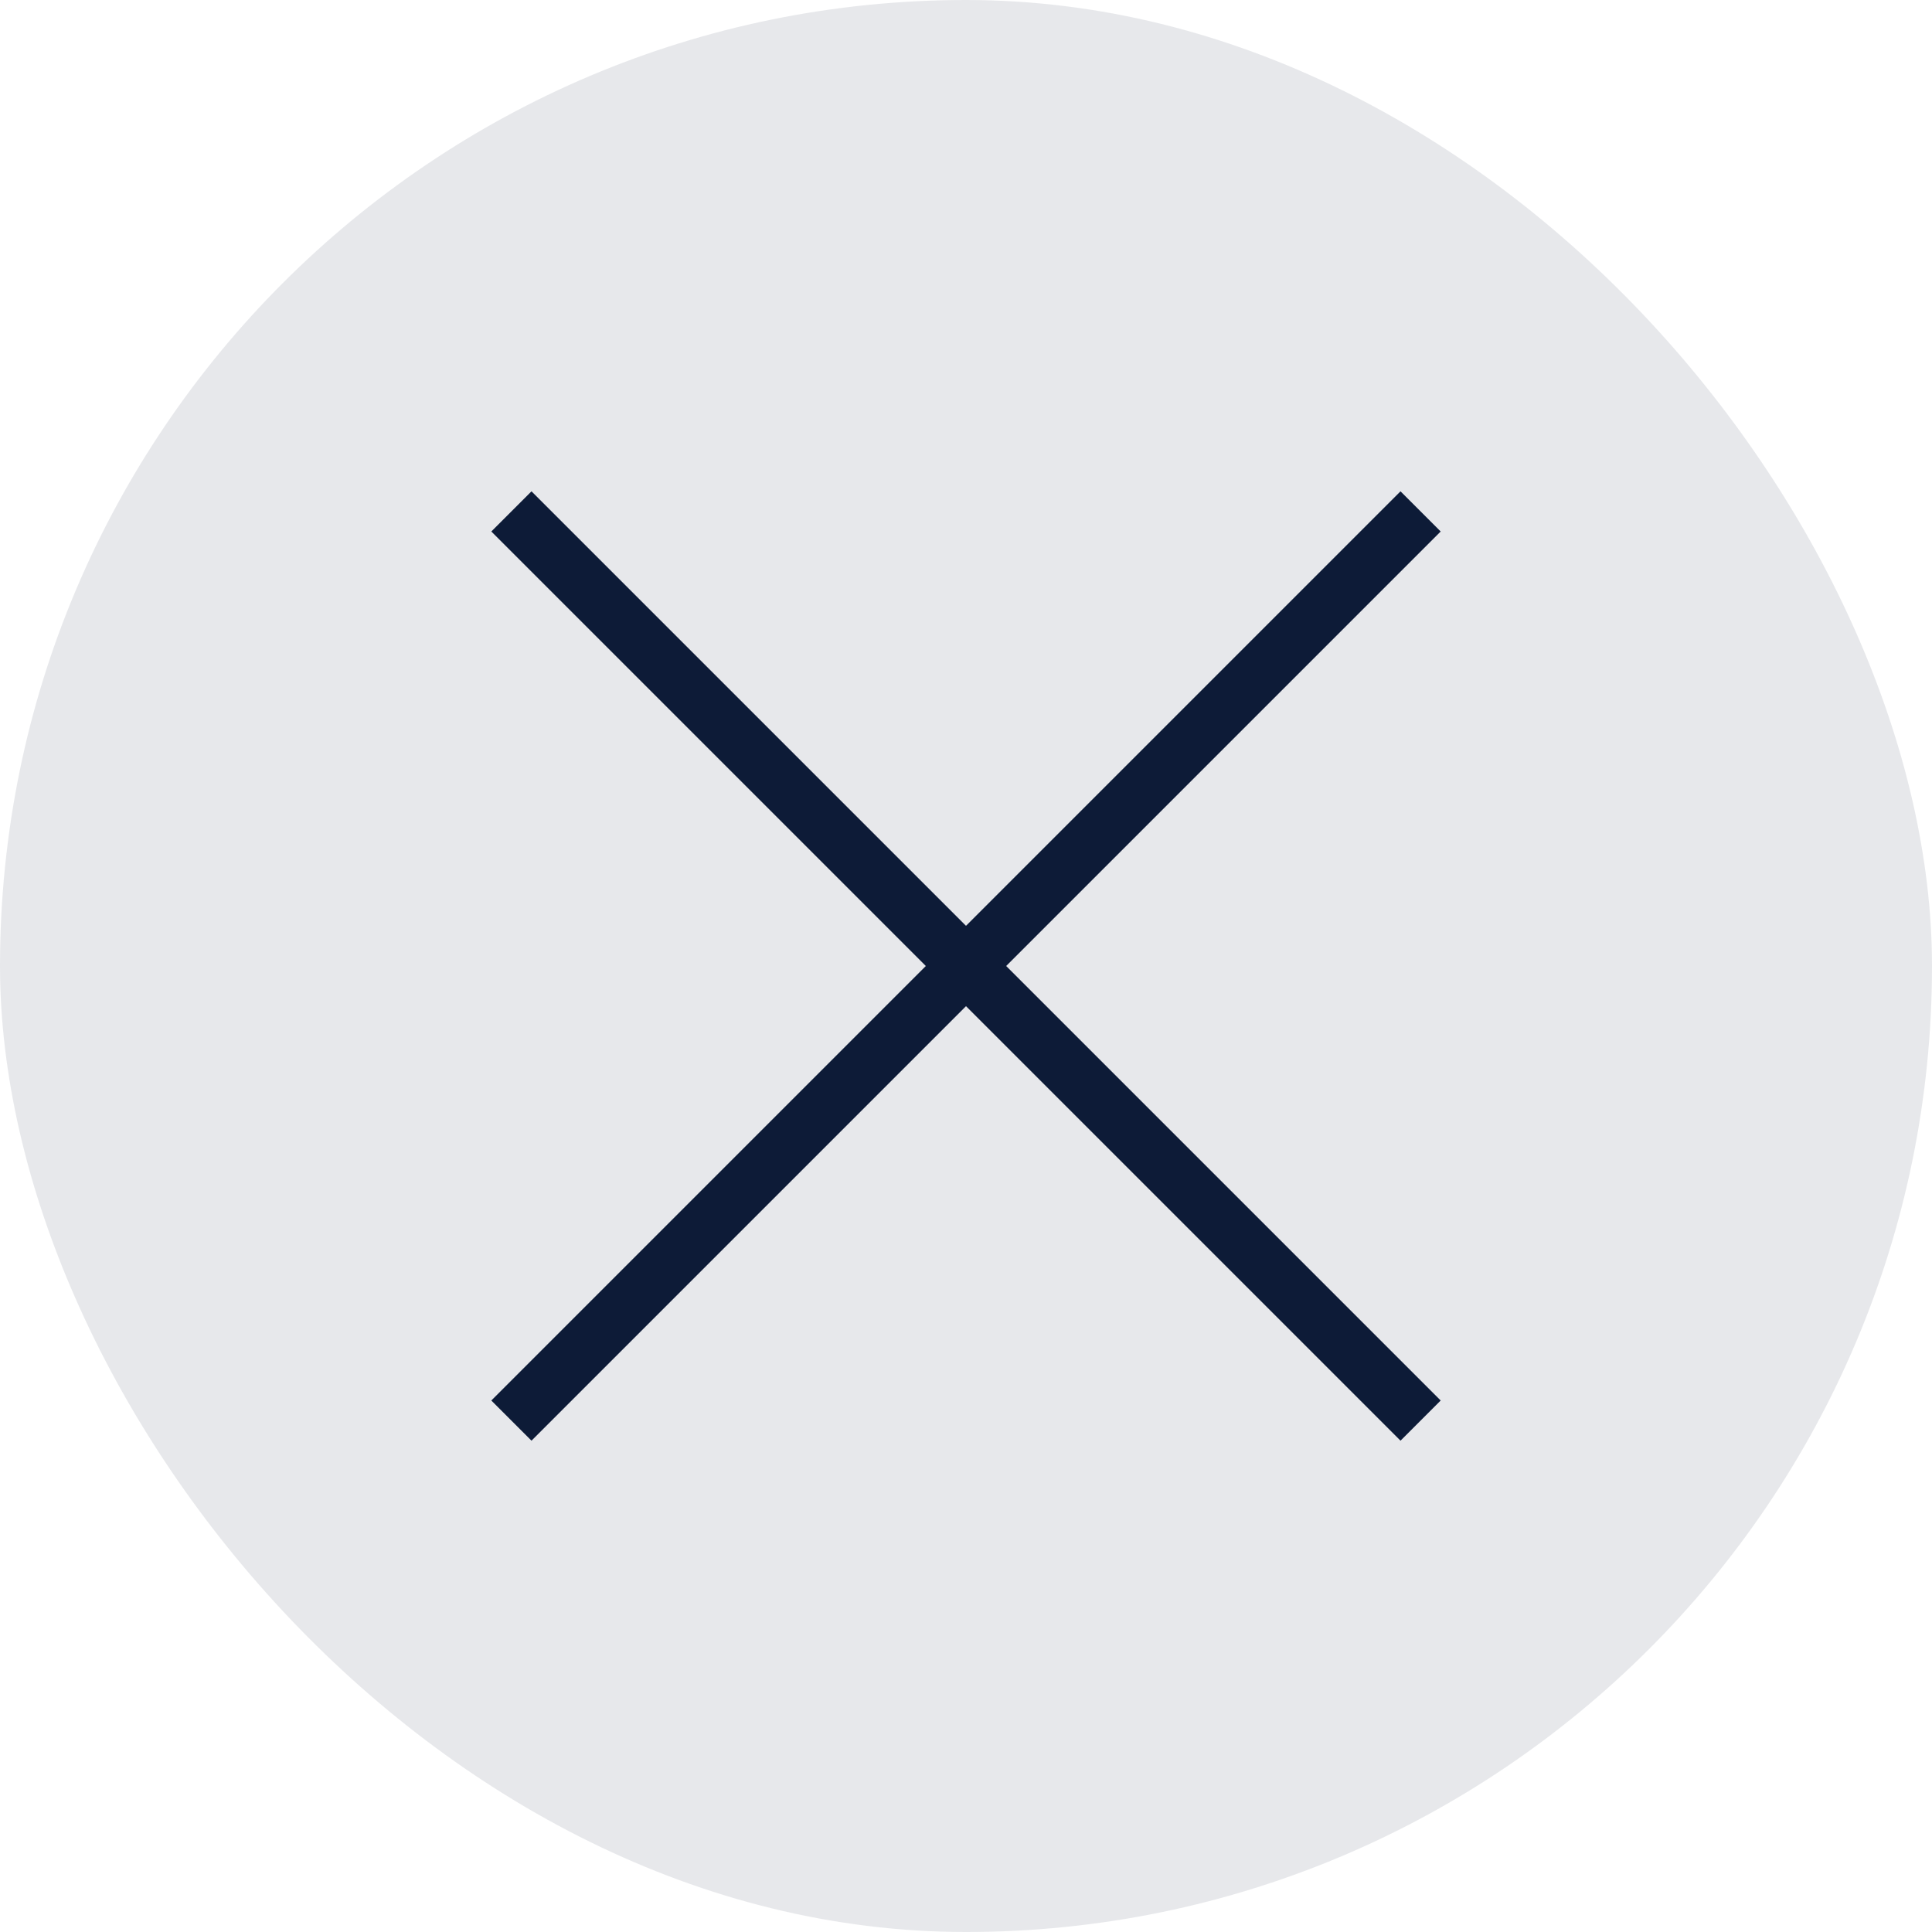
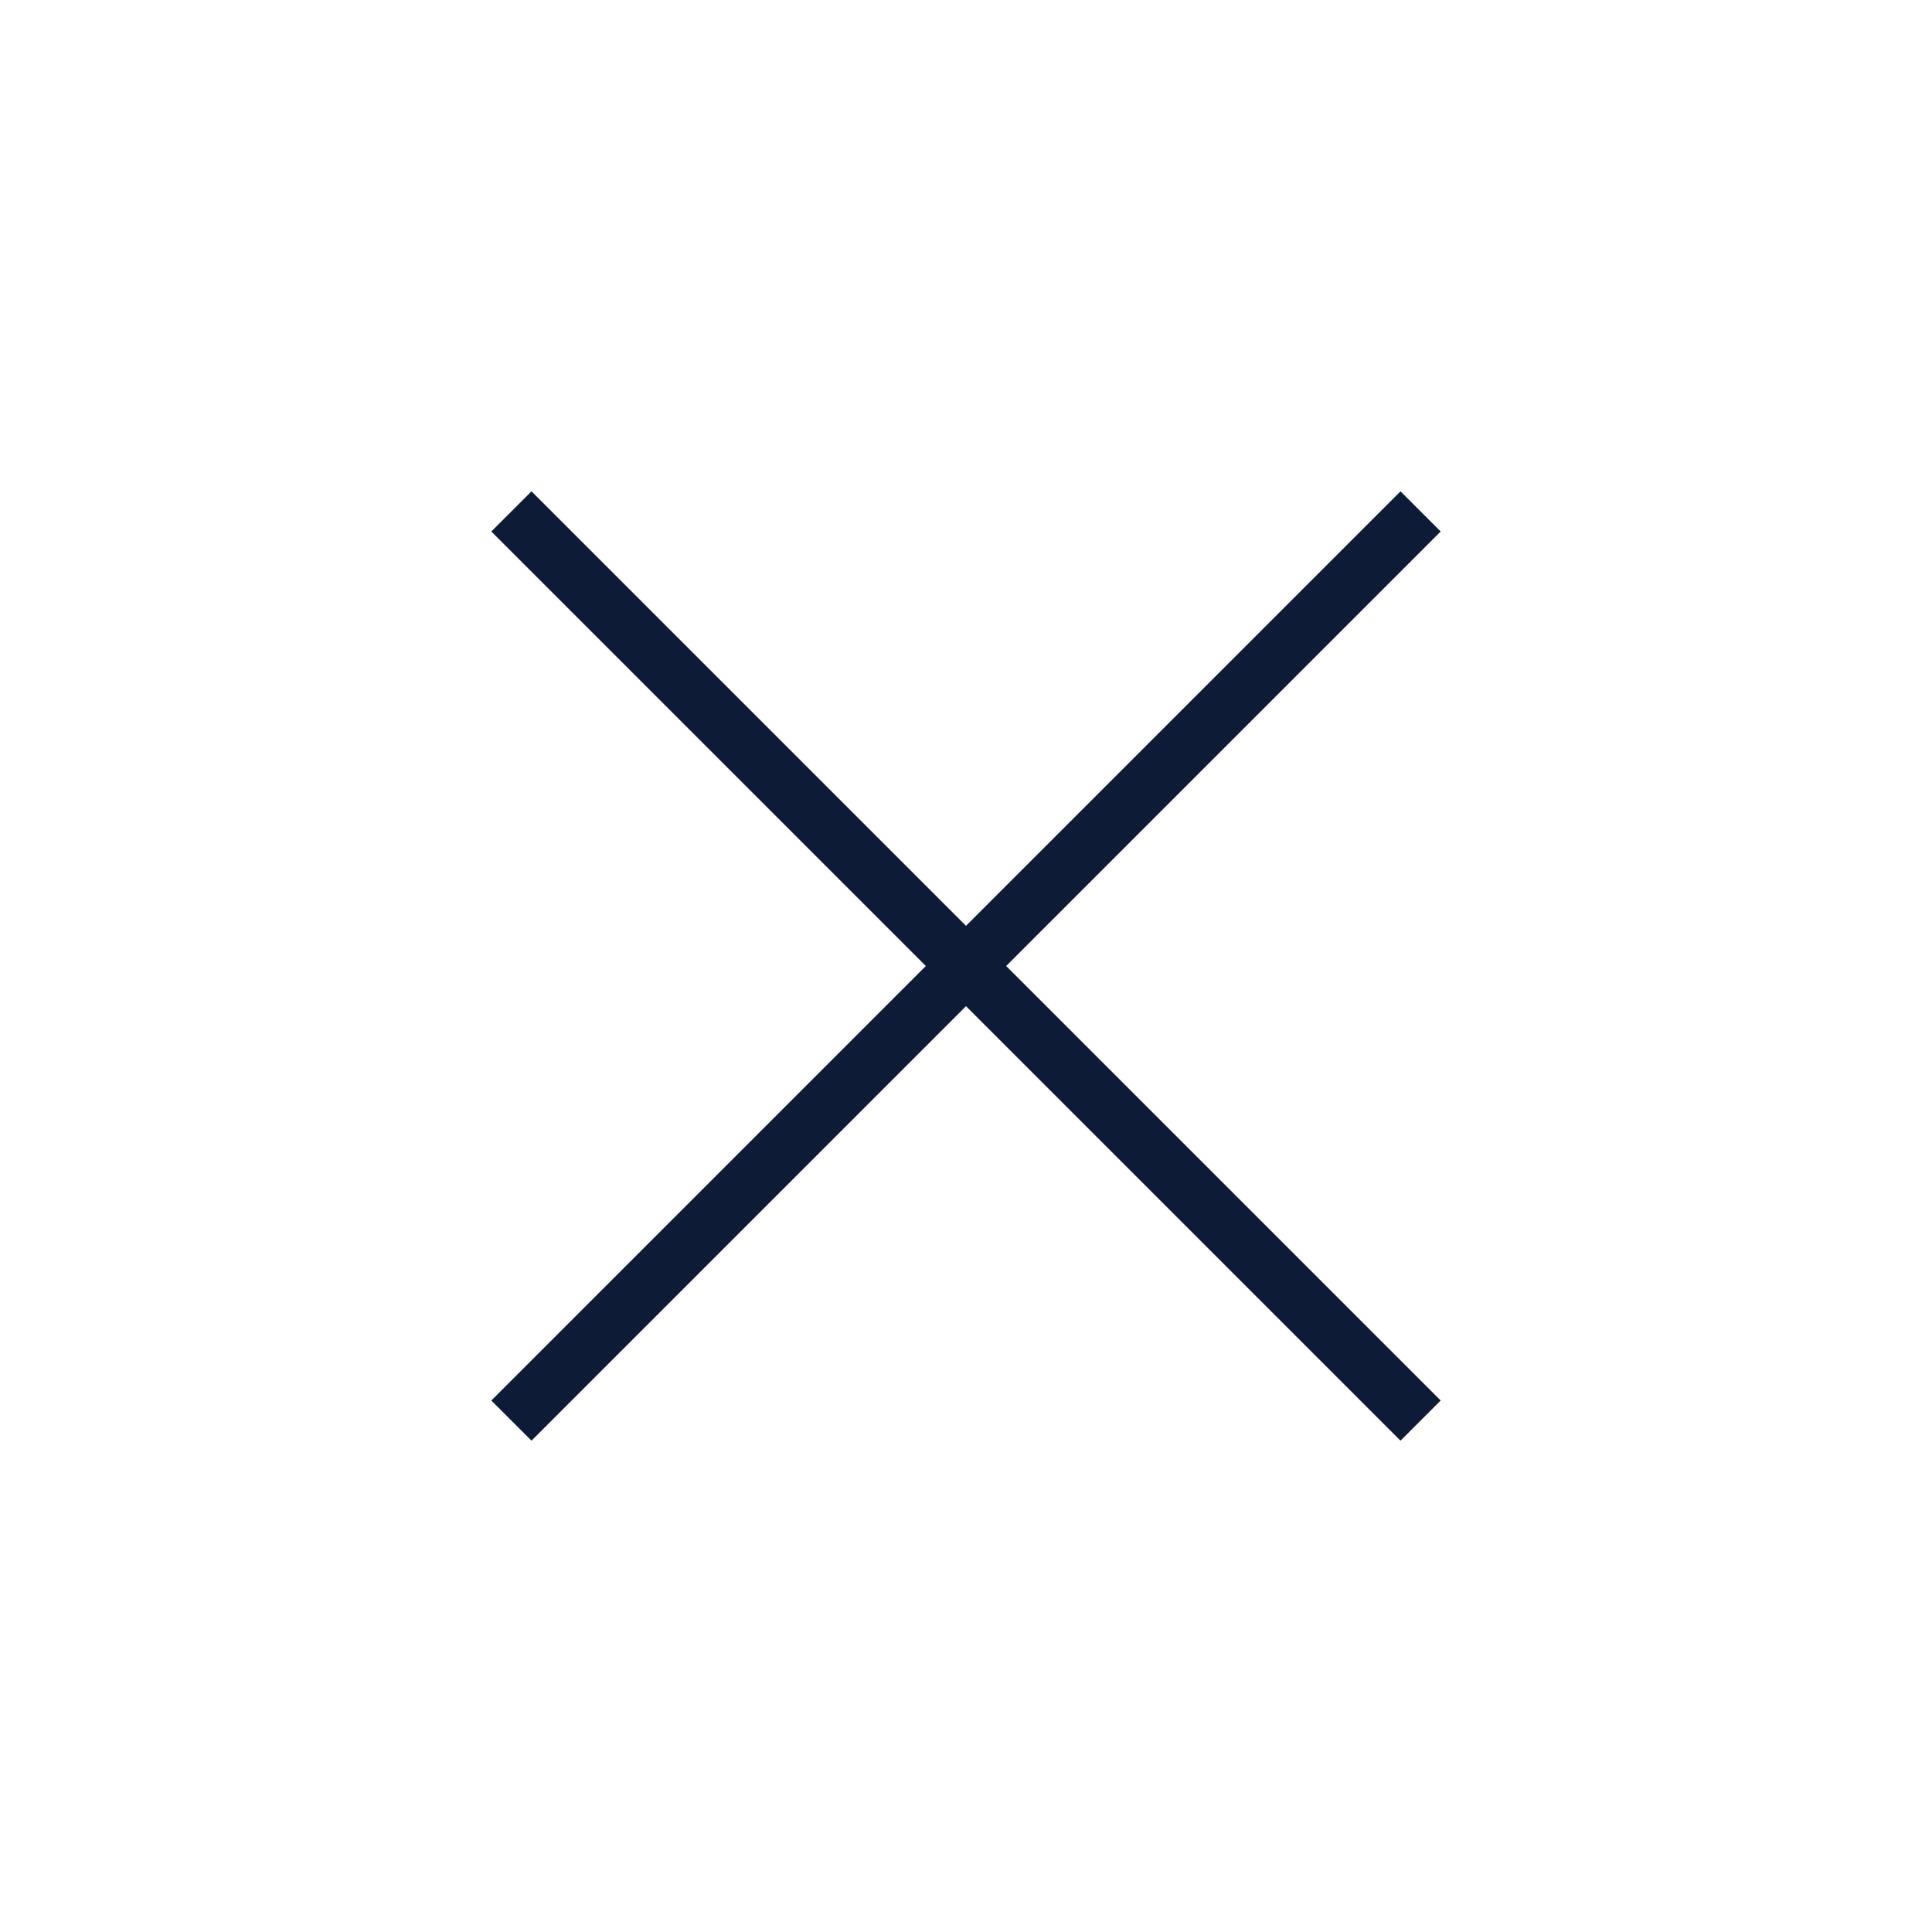
<svg xmlns="http://www.w3.org/2000/svg" width="34" height="34" viewBox="0 0 34 34" fill="none">
-   <rect width="34" height="34" rx="17" fill="#0D1B37" fill-opacity="0.1" />
  <path d="M25 25L9 9M9 25L25 9" stroke="#0D1B37" />
</svg>